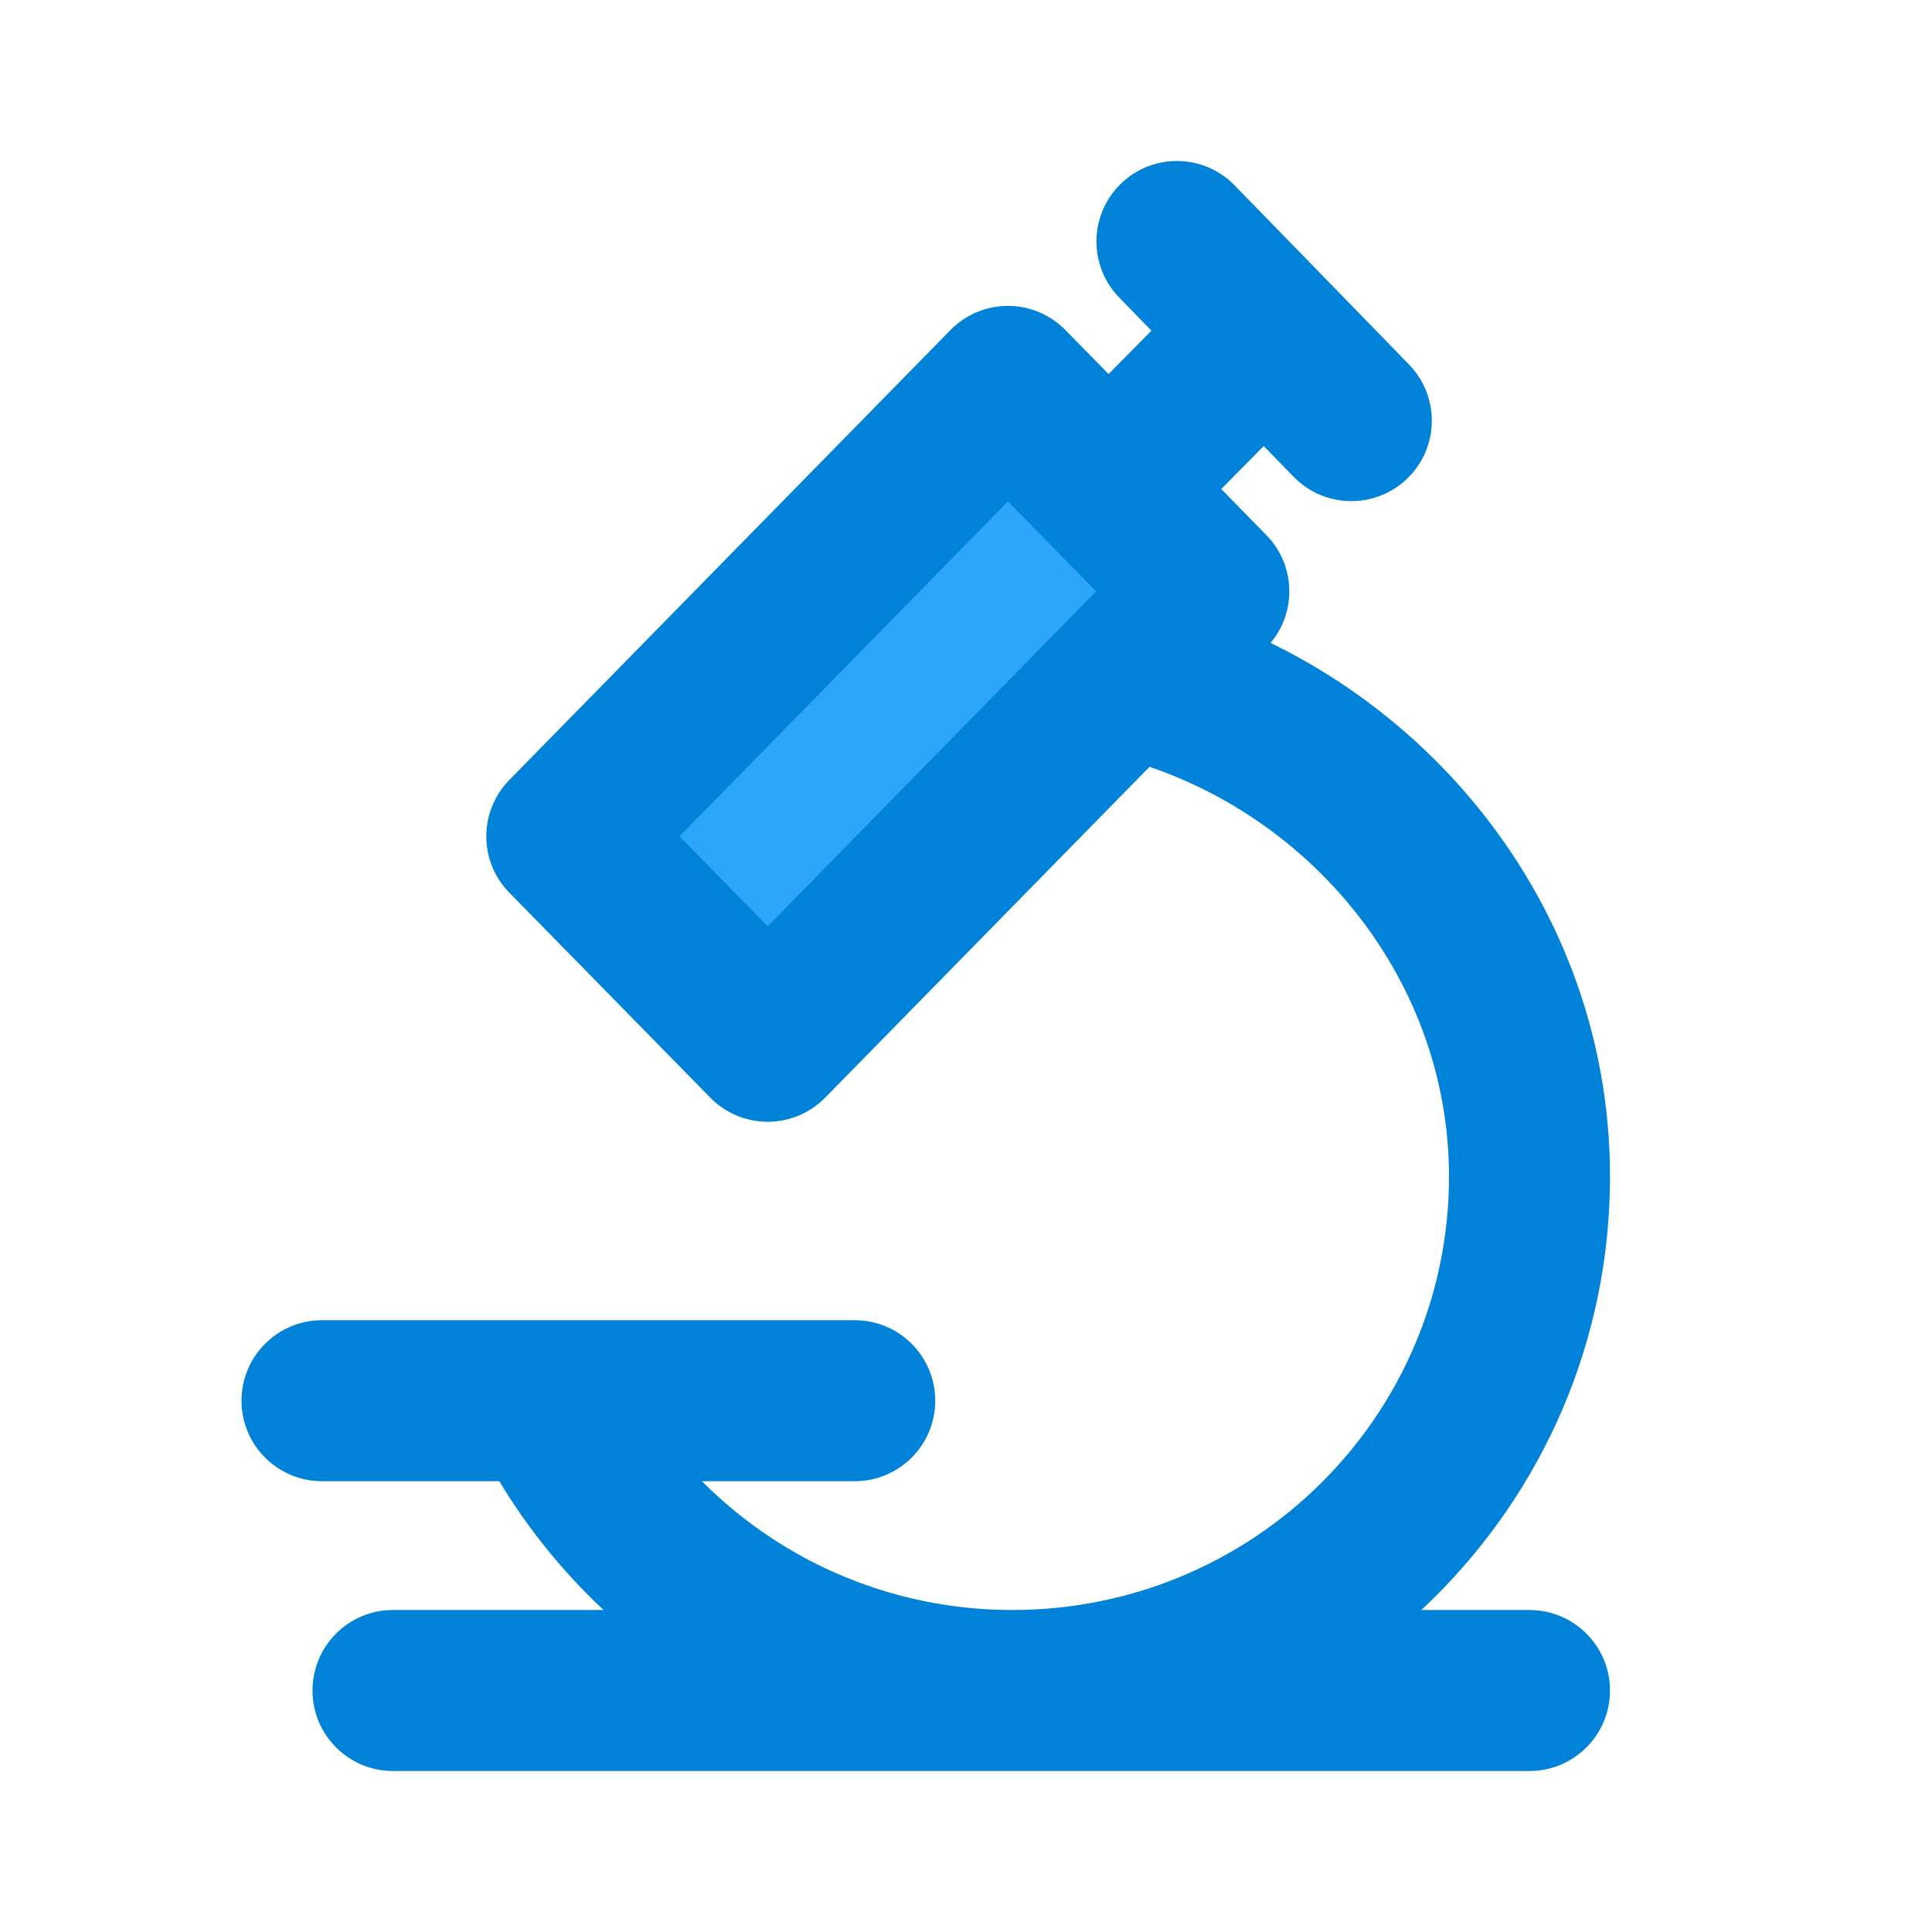
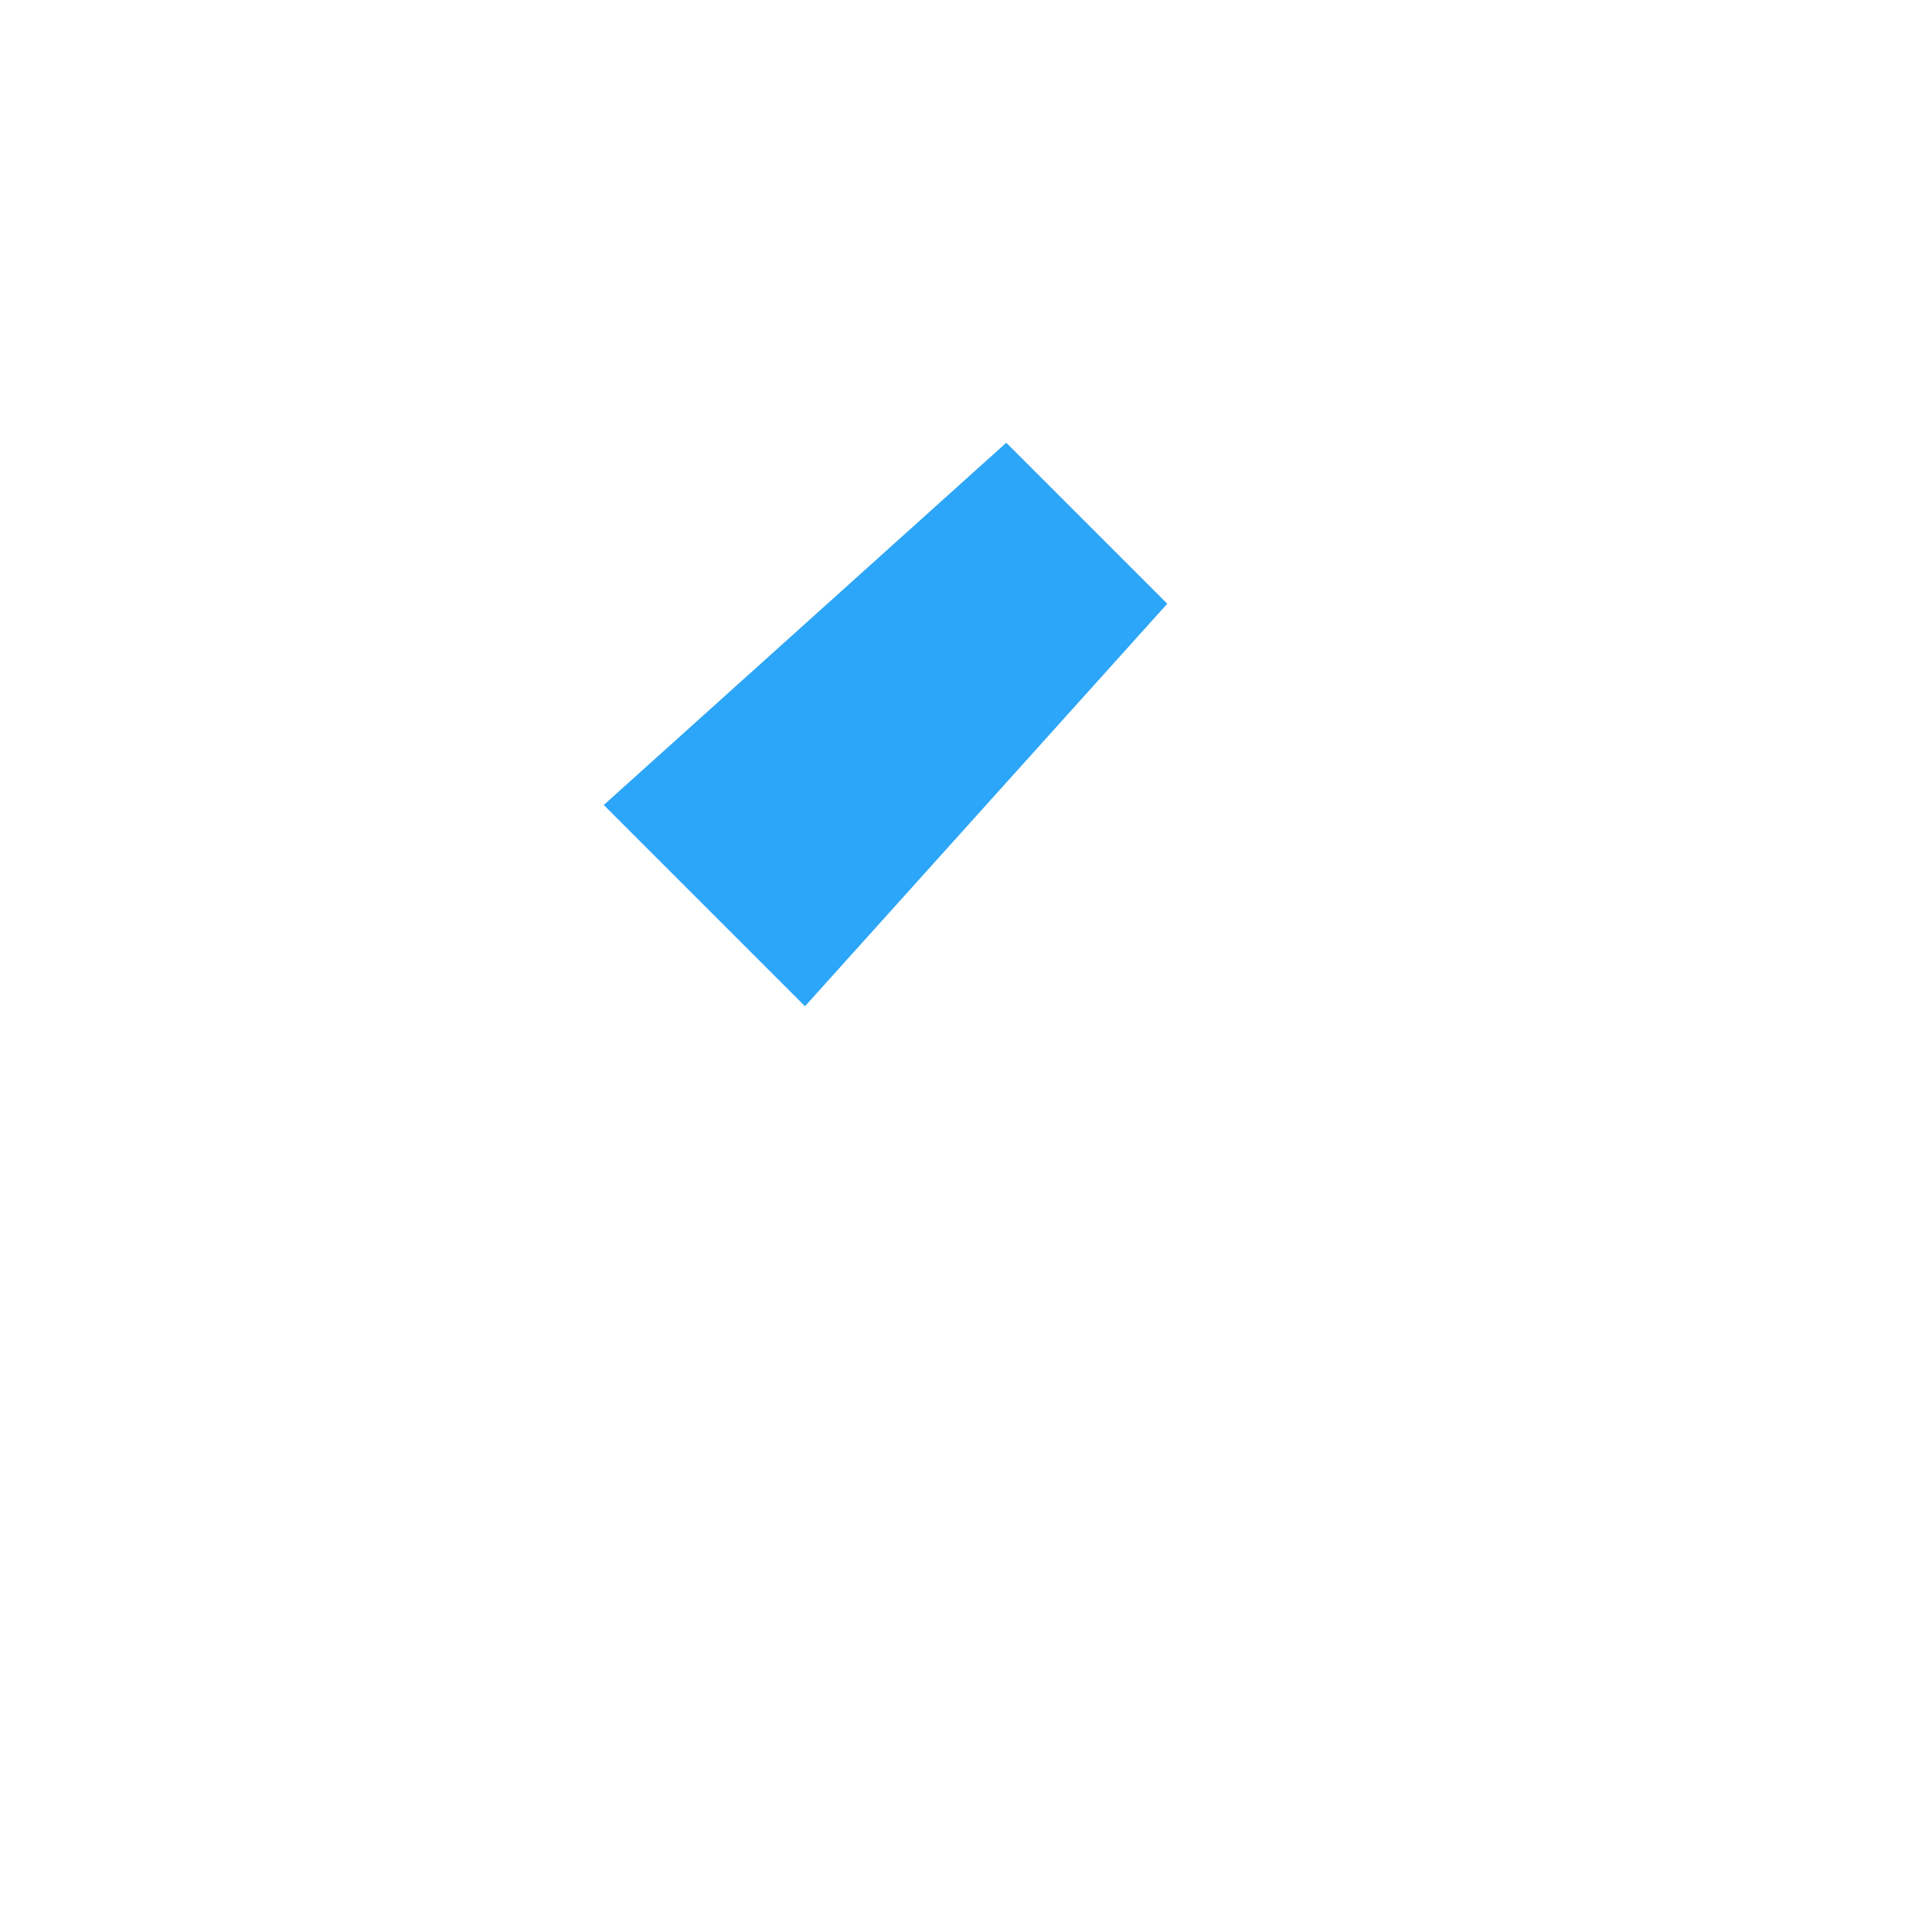
<svg xmlns="http://www.w3.org/2000/svg" width="24" height="24" viewBox="0 0 24 24" fill="none">
  <path d="M7.5 10L12.5 5.5L14.5 7.5L10 12.5L7.5 10Z" fill="#2CA6F8" />
-   <path d="M4 16.4C3.448 16.4 3 16.848 3 17.4C3 17.952 3.448 18.4 4 18.4V17.4V16.4ZM10.618 18.4C11.17 18.4 11.618 17.952 11.618 17.4C11.618 16.848 11.17 16.4 10.618 16.4V17.4V18.4ZM4.882 20C4.33 20 3.882 20.448 3.882 21C3.882 21.552 4.33 22 4.882 22V21V20ZM19 22C19.552 22 20 21.552 20 21C20 20.448 19.552 20 19 20V21V22ZM12.521 4.8L13.235 4.1C13.047 3.908 12.789 3.8 12.521 3.8C12.252 3.8 11.995 3.908 11.807 4.1L12.521 4.8ZM15.016 7.346L15.73 8.046C16.112 7.657 16.112 7.034 15.73 6.646L15.016 7.346ZM9.537 12.935L8.823 13.635C9.011 13.827 9.268 13.935 9.537 13.935C9.805 13.935 10.063 13.827 10.251 13.635L9.537 12.935ZM7.041 10.389L6.327 9.689C5.946 10.078 5.946 10.701 6.327 11.089L7.041 10.389ZM13.769 6.073L13.055 6.773V6.773L13.769 6.073ZM15.337 2.303C14.952 1.907 14.319 1.898 13.923 2.283C13.527 2.669 13.519 3.302 13.904 3.697L14.62 3L15.337 2.303ZM16.07 5.923C16.455 6.318 17.088 6.327 17.484 5.942C17.88 5.557 17.888 4.923 17.503 4.528L16.786 5.225L16.07 5.923ZM9.537 12.935L10.251 12.235L7.755 9.689L7.041 10.389L6.327 11.089L8.823 13.635L9.537 12.935ZM7.041 10.389L7.755 11.089L13.235 5.5L12.521 4.8L11.807 4.1L6.327 9.689L7.041 10.389ZM19 14.615H18C18 17.583 15.578 20 12.577 20V21V22C16.671 22 20 18.699 20 14.615H19ZM13.983 8.4L13.754 9.374C16.166 9.94 18 12.091 18 14.615H19H20C20 11.099 17.464 8.19 14.211 7.426L13.983 8.4ZM15.703 4.113L14.992 3.41L13.057 5.37L13.769 6.073L14.48 6.775L16.415 4.815L15.703 4.113ZM14.62 3L13.904 3.697L14.987 4.81L15.703 4.113L16.42 3.415L15.337 2.303L14.62 3ZM15.703 4.113L14.987 4.81L16.07 5.923L16.786 5.225L17.503 4.528L16.42 3.415L15.703 4.113ZM12.577 21V20C10.429 20 8.573 18.76 7.695 16.961L6.796 17.4L5.898 17.839C7.101 20.302 9.64 22 12.577 22V21ZM4 17.4V18.4H6.796V17.4V16.4H4V17.4ZM6.796 17.4V18.4H10.618V17.4V16.4H6.796V17.4ZM4.882 21V22H12.577V21V20H4.882V21ZM12.577 21V22H19V21V20H12.577V21ZM15.016 7.346L14.302 6.646L13.269 7.7L13.983 8.4L14.697 9.1L15.73 8.046L15.016 7.346ZM13.983 8.4L13.269 7.7L8.823 12.235L9.537 12.935L10.251 13.635L14.697 9.1L13.983 8.4ZM12.521 4.8L11.807 5.5L13.055 6.773L13.769 6.073L14.483 5.373L13.235 4.1L12.521 4.8ZM13.769 6.073L13.055 6.773L14.302 8.046L15.016 7.346L15.73 6.646L14.483 5.373L13.769 6.073Z" fill="#0082D8" />
</svg>